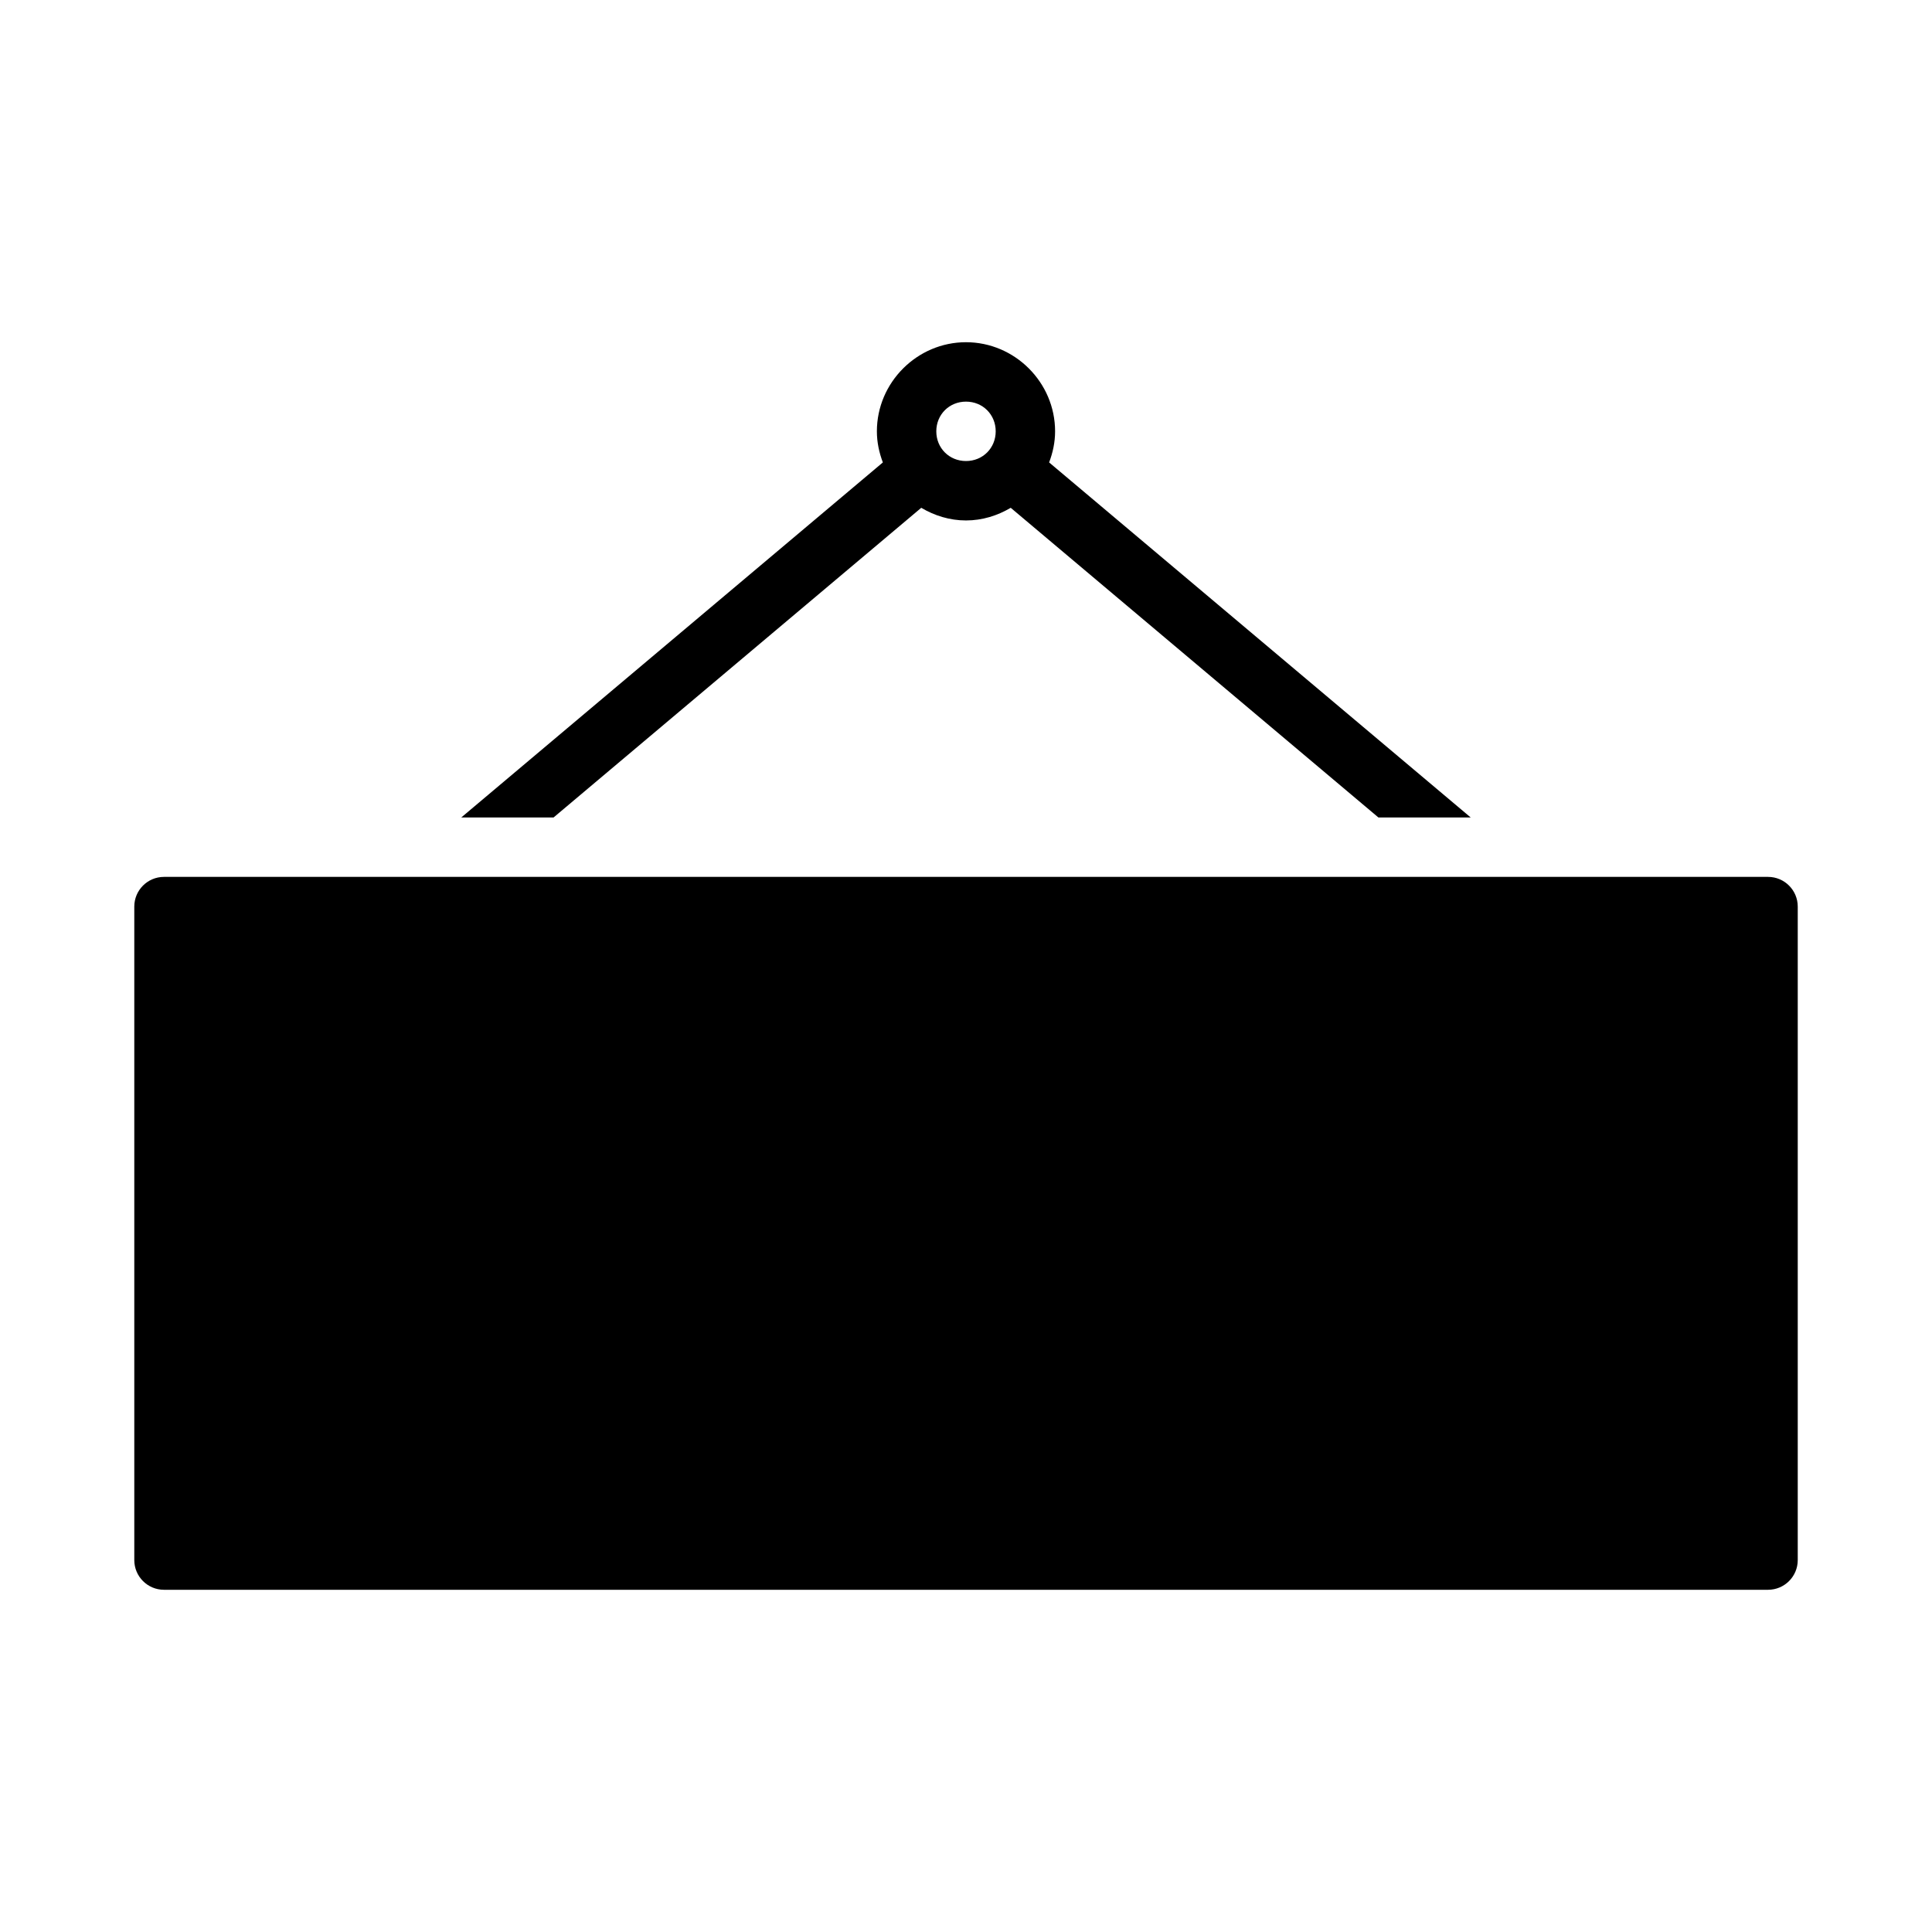
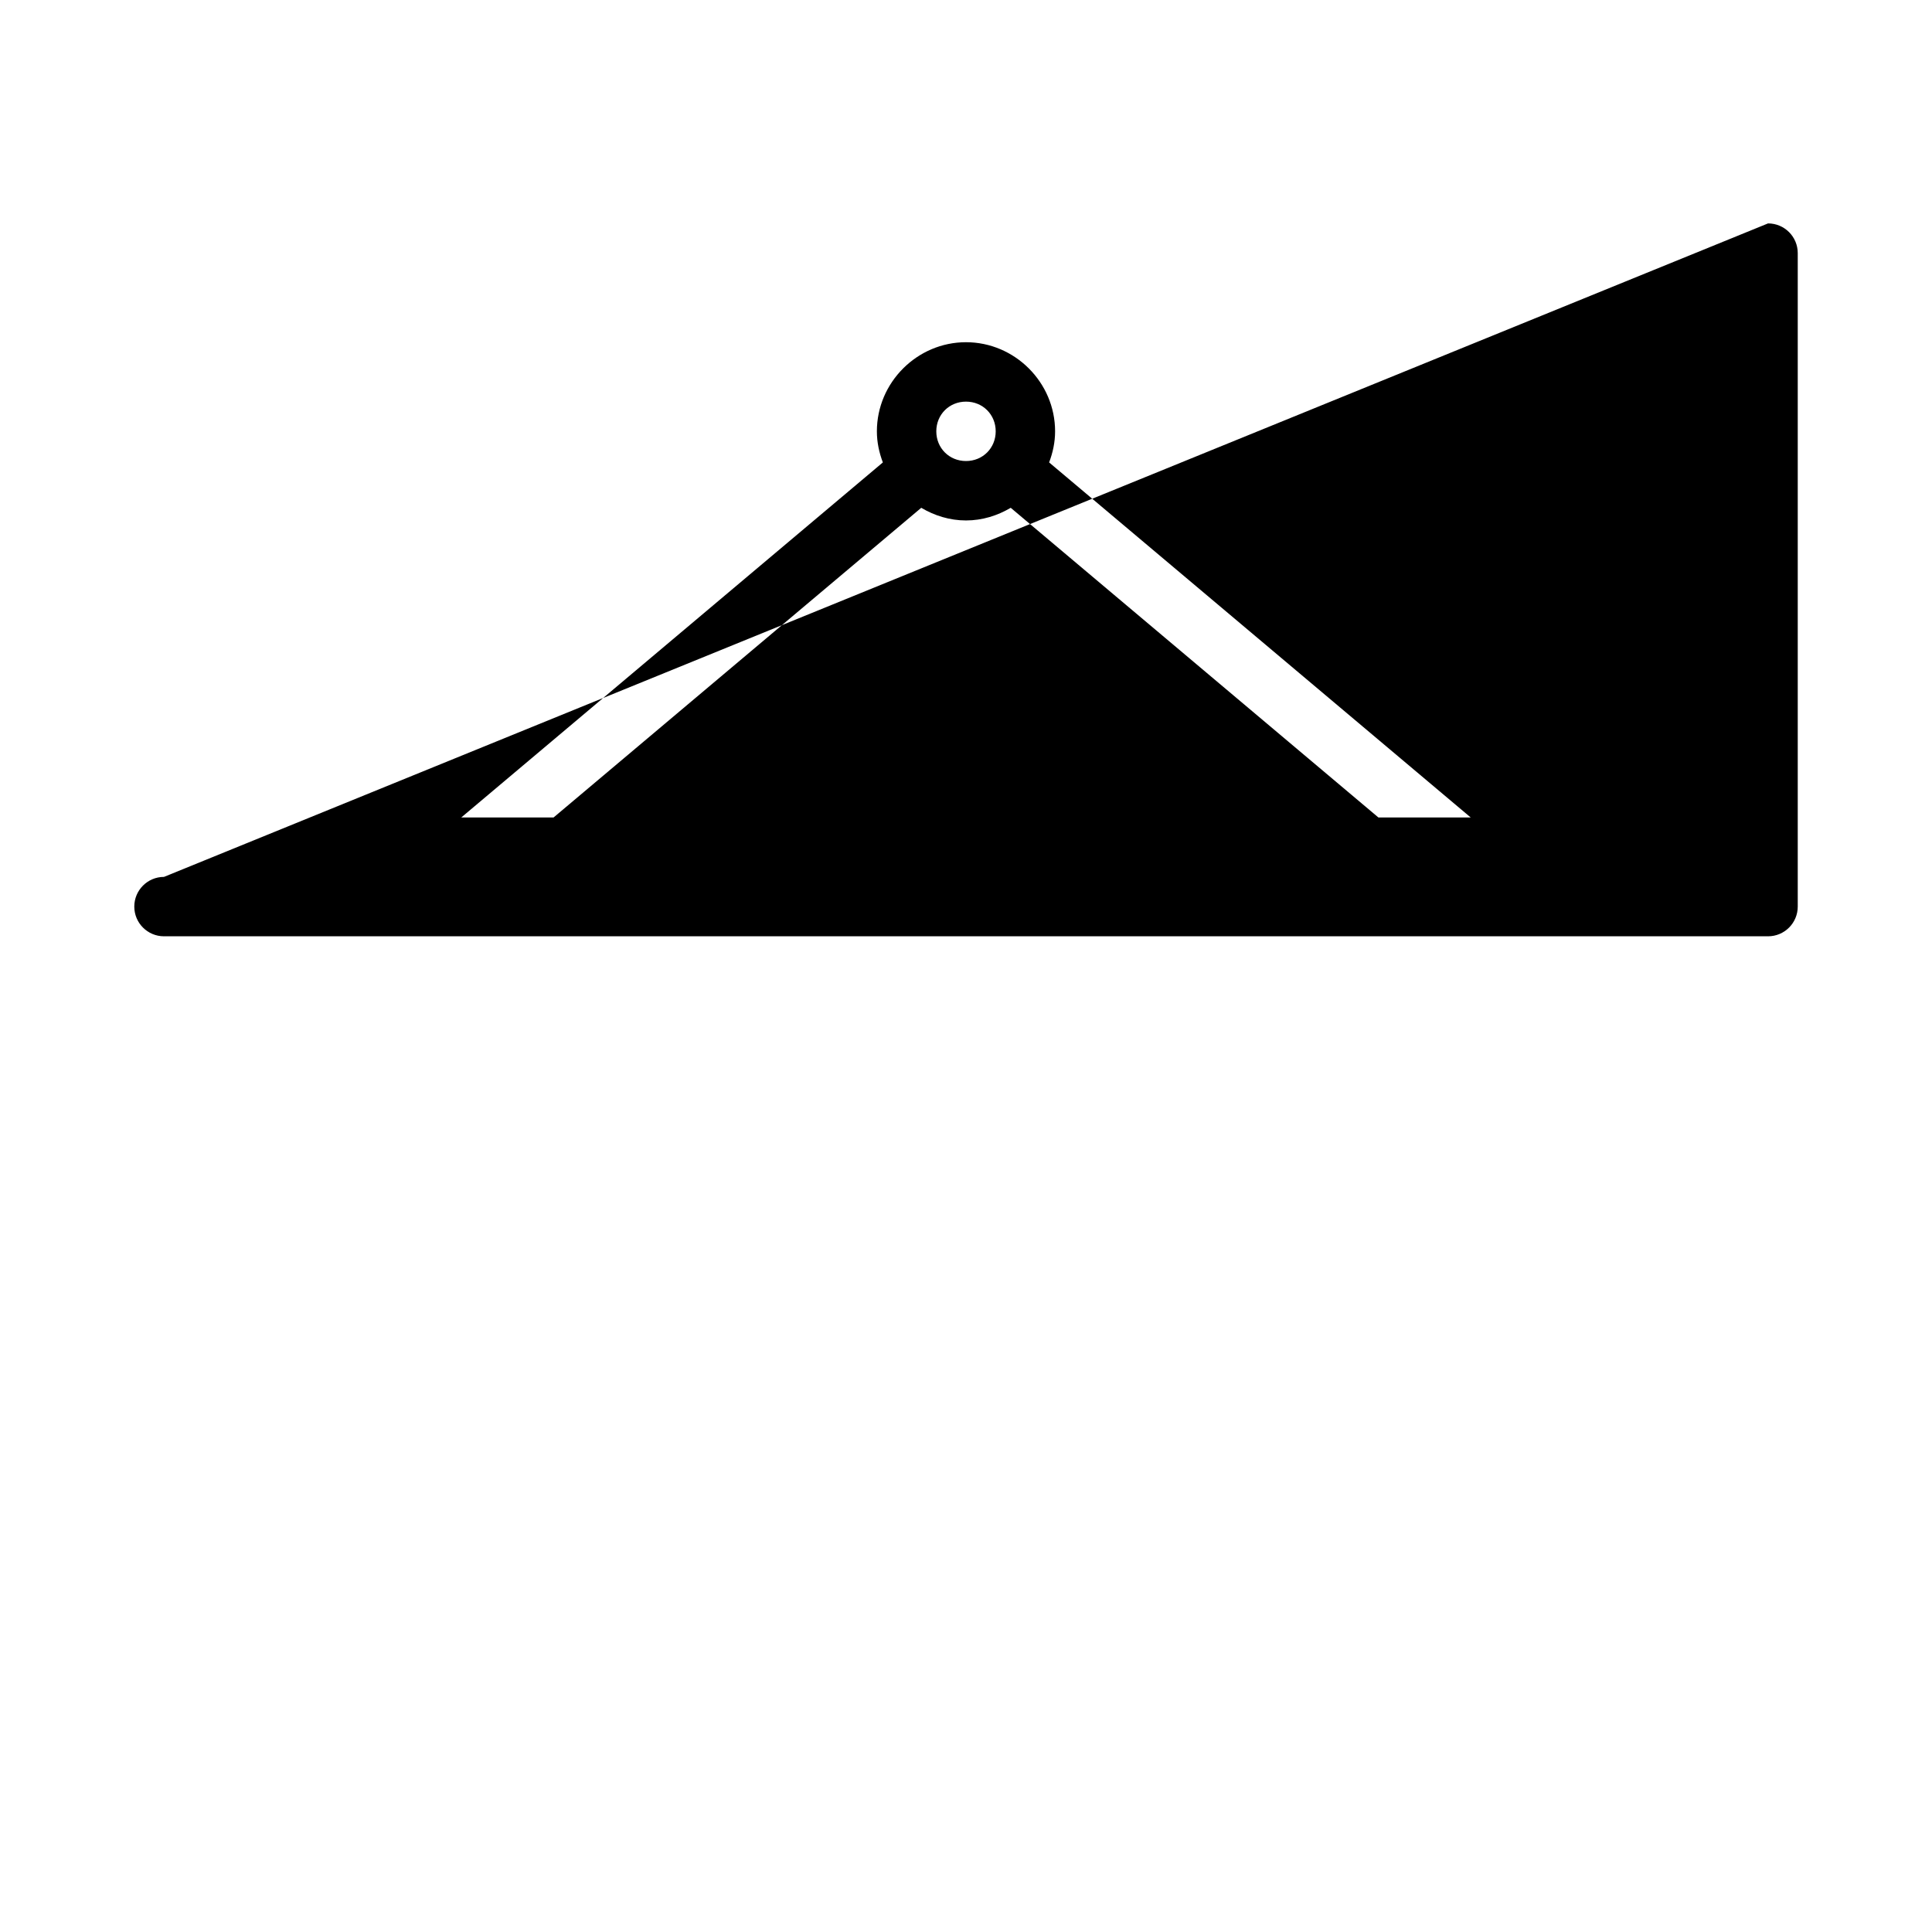
<svg xmlns="http://www.w3.org/2000/svg" fill="#000000" width="800px" height="800px" version="1.1" viewBox="144 144 512 512">
-   <path d="m400 234.69c-12.949 0-23.617 10.668-23.617 23.617 0 2.902 0.605 5.66 1.582 8.242l-111.73 94.094h24.461l97.445-82.07c3.504 2.07 7.523 3.352 11.855 3.352 4.328 0 8.348-1.281 11.855-3.352l97.445 82.07h24.461l-111.73-94.094c0.977-2.578 1.582-5.336 1.582-8.242 0-12.949-10.668-23.617-23.617-23.617zm0 15.746c4.441 0 7.871 3.43 7.871 7.871 0 4.441-3.43 7.871-7.871 7.871s-7.871-3.43-7.871-7.871c0-4.441 3.43-7.871 7.871-7.871zm-212.54 125.95c-4.348 0-7.871 3.523-7.871 7.871v173.18c0 4.348 3.523 7.871 7.871 7.871h425.09c4.348 0 7.871-3.523 7.871-7.871v-173.18c0-4.348-3.523-7.871-7.871-7.871z" fill-rule="evenodd" />
+   <path d="m400 234.69c-12.949 0-23.617 10.668-23.617 23.617 0 2.902 0.605 5.66 1.582 8.242l-111.73 94.094h24.461l97.445-82.07c3.504 2.07 7.523 3.352 11.855 3.352 4.328 0 8.348-1.281 11.855-3.352l97.445 82.07h24.461l-111.73-94.094c0.977-2.578 1.582-5.336 1.582-8.242 0-12.949-10.668-23.617-23.617-23.617zm0 15.746c4.441 0 7.871 3.43 7.871 7.871 0 4.441-3.43 7.871-7.871 7.871s-7.871-3.43-7.871-7.871c0-4.441 3.43-7.871 7.871-7.871zm-212.54 125.95c-4.348 0-7.871 3.523-7.871 7.871c0 4.348 3.523 7.871 7.871 7.871h425.09c4.348 0 7.871-3.523 7.871-7.871v-173.18c0-4.348-3.523-7.871-7.871-7.871z" fill-rule="evenodd" />
</svg>